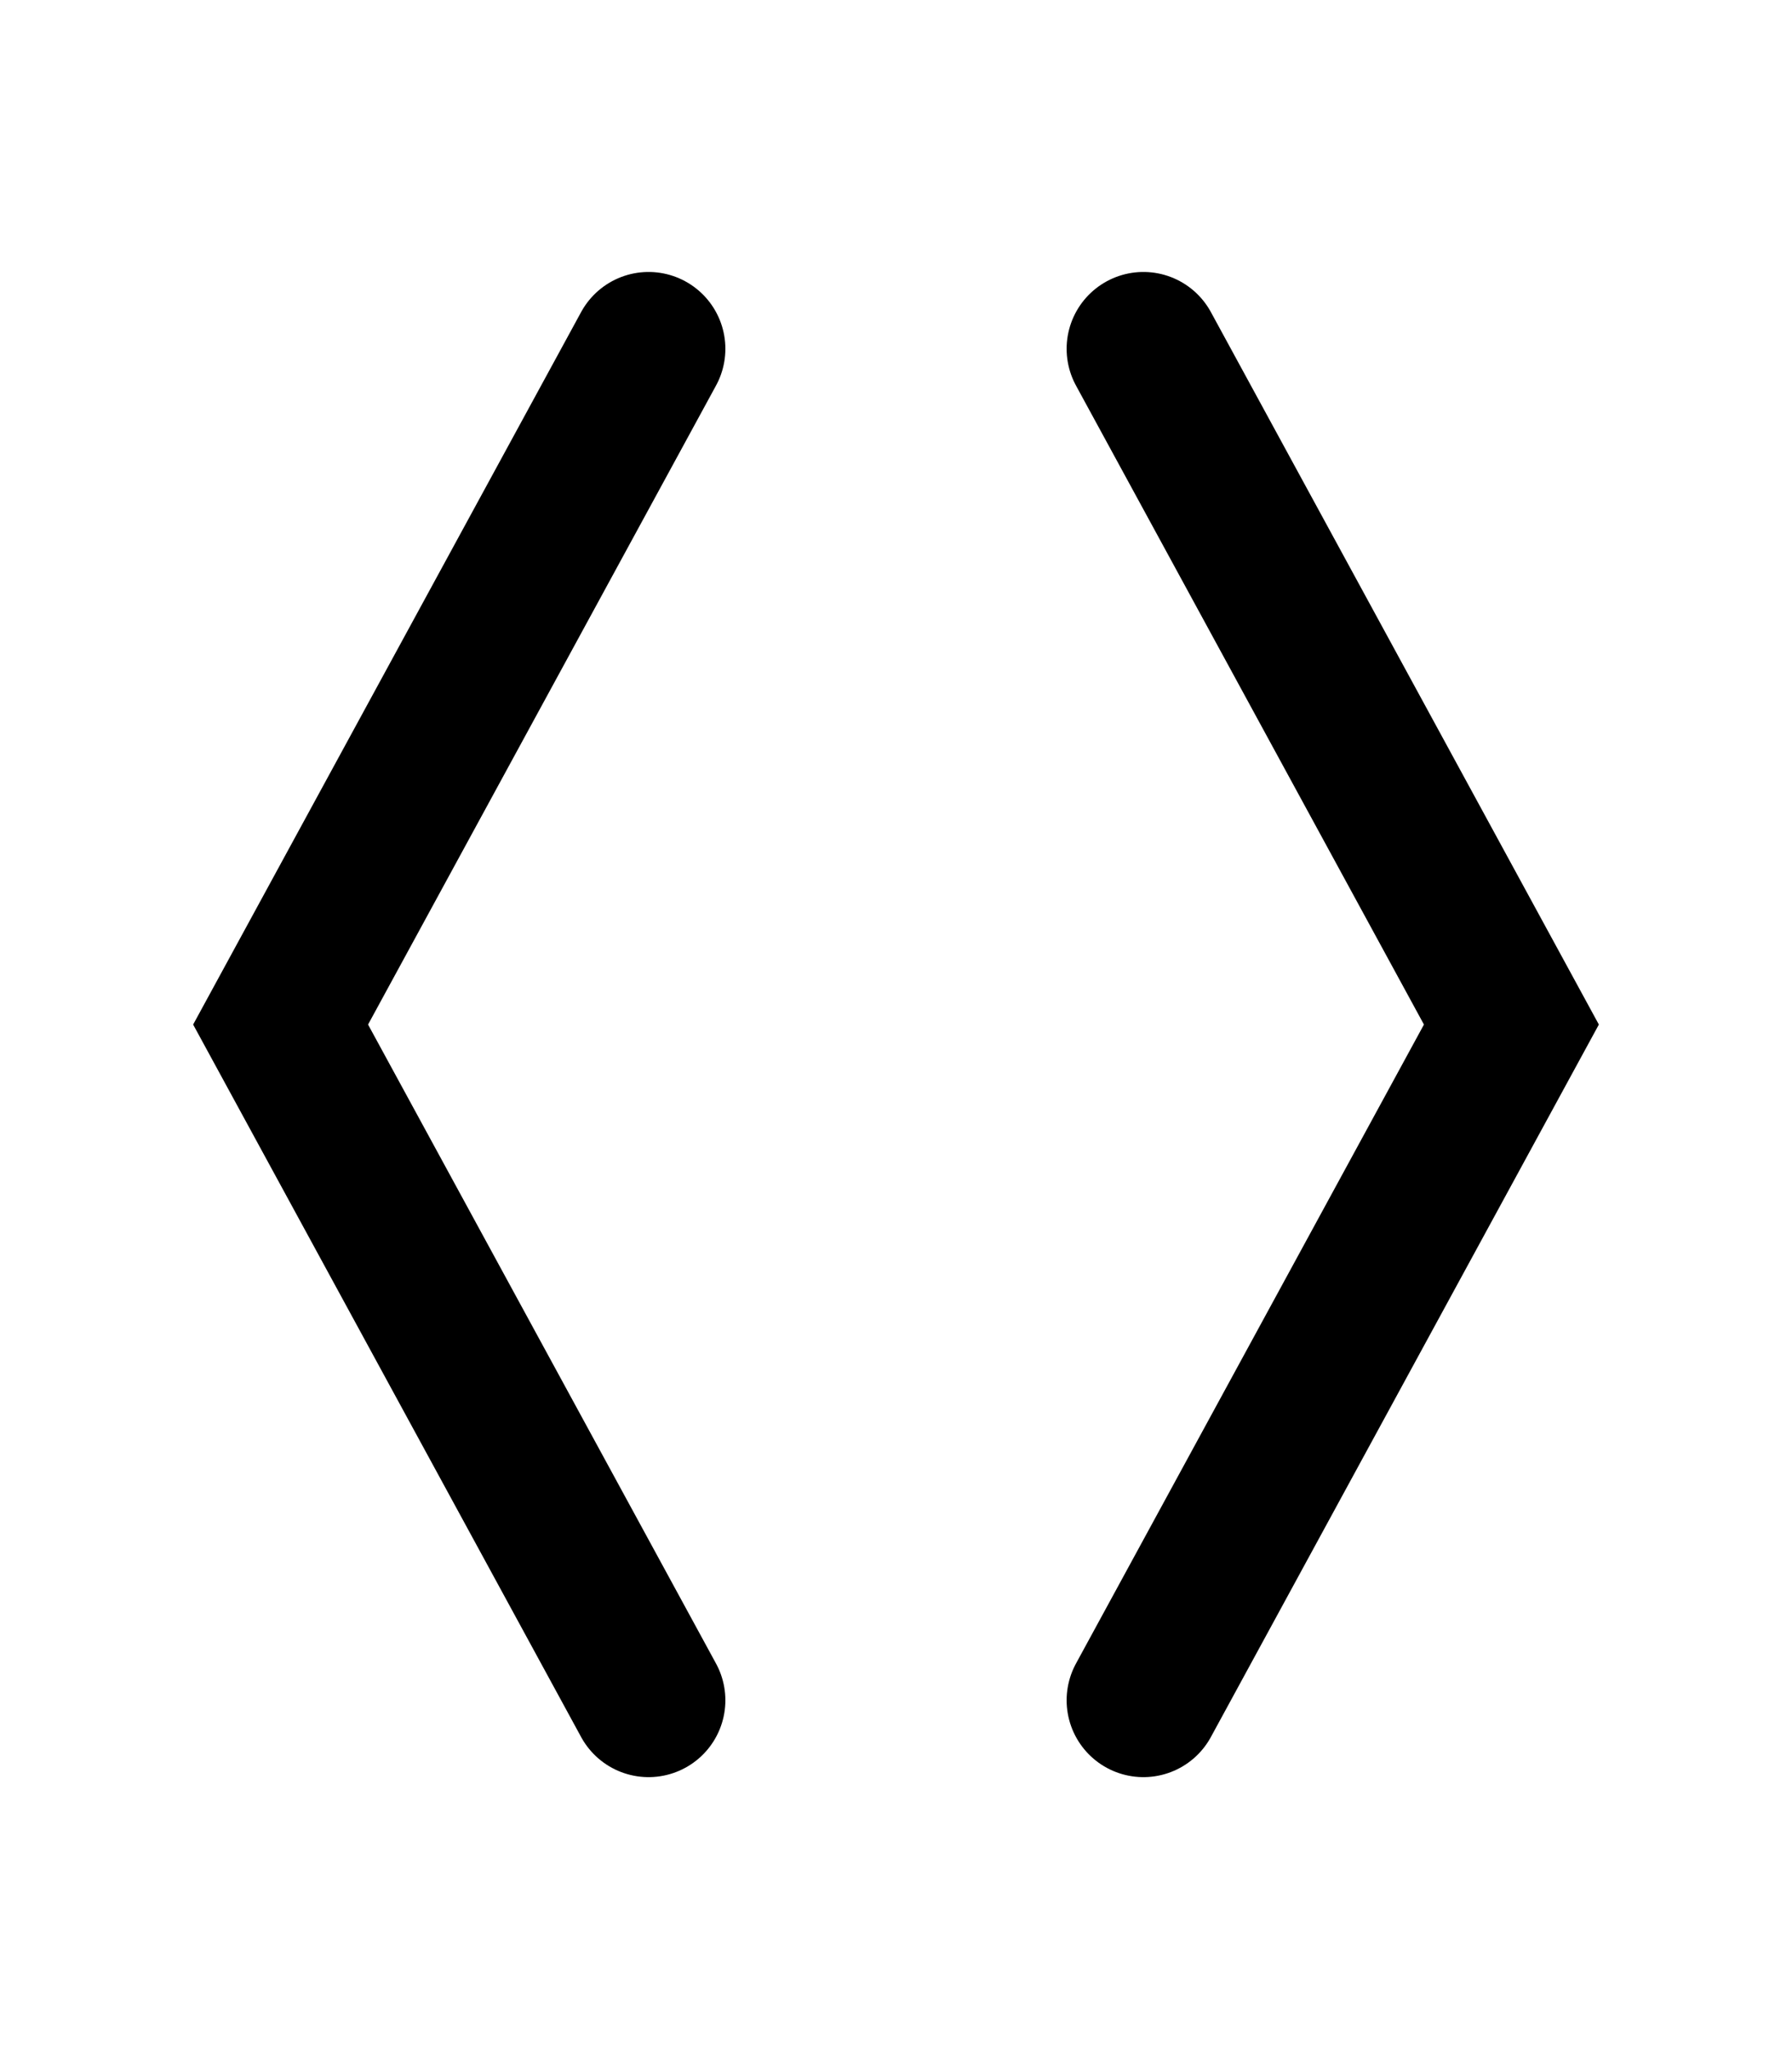
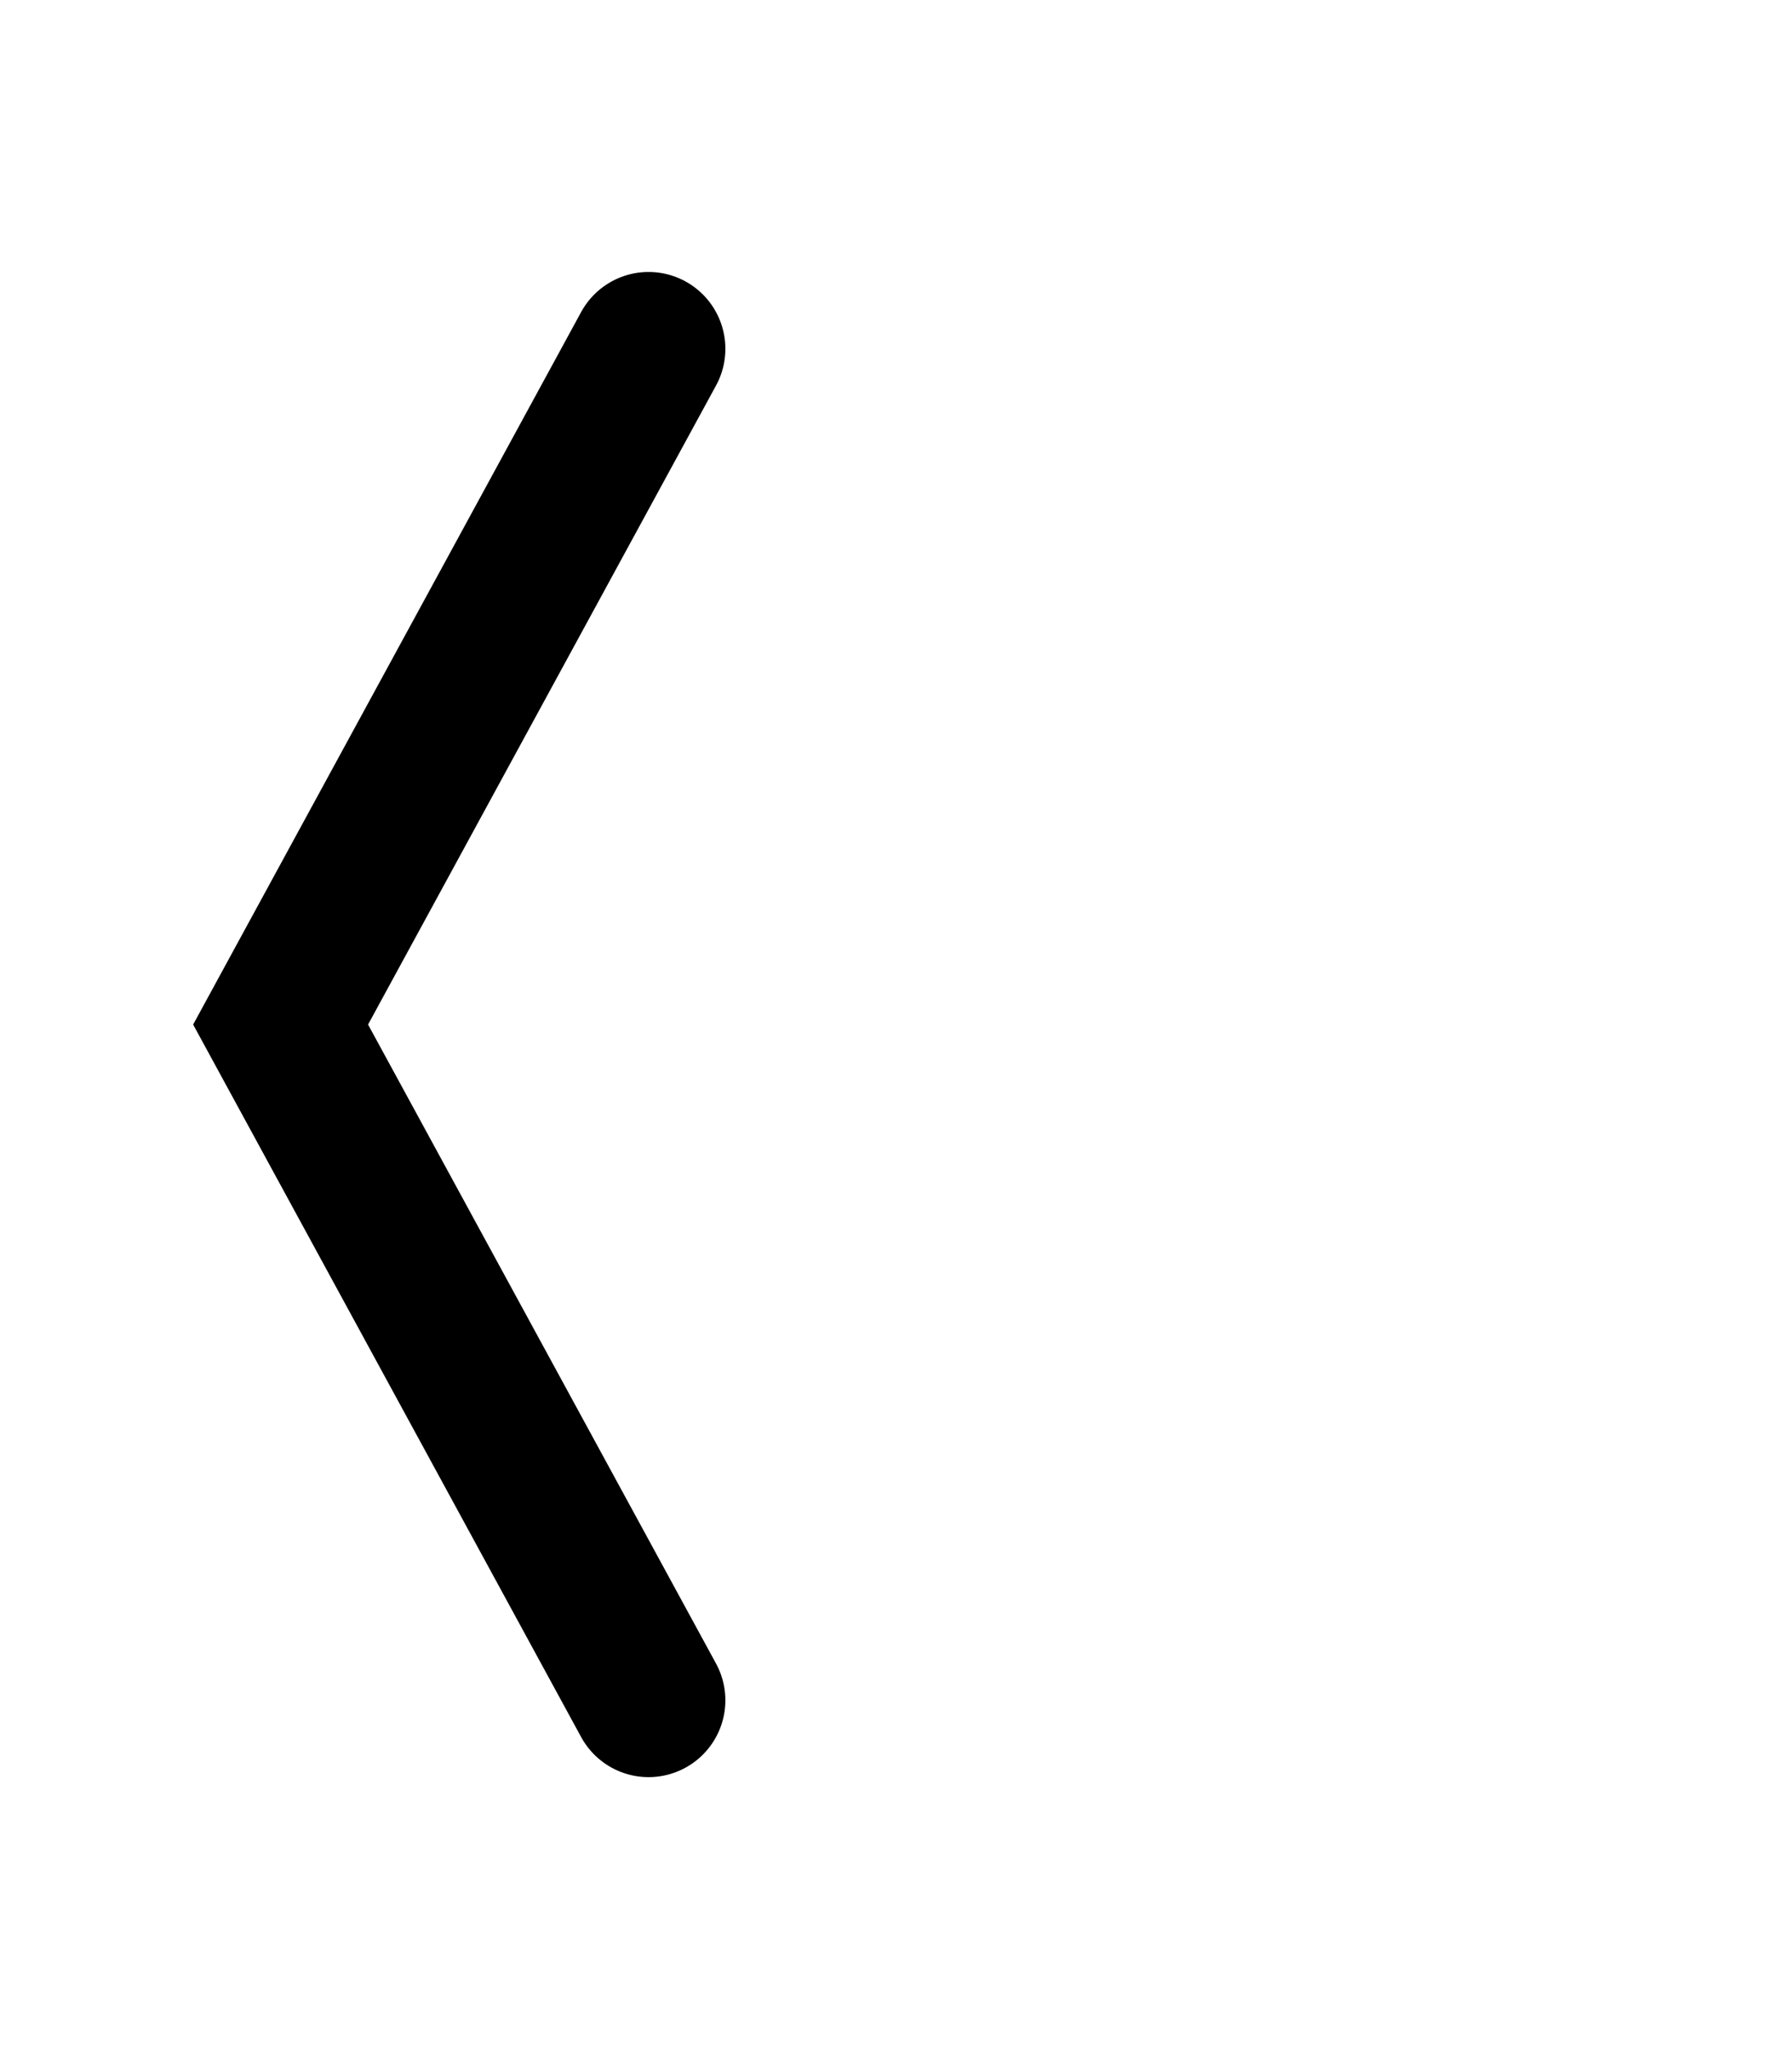
<svg xmlns="http://www.w3.org/2000/svg" viewBox="0 0 350 400">
  <g transform="translate(37.725,53.09)">
    <g>
      <polyline points="88.95 15 17.08 146.91 88.95 278.82" id="polyline882" style="fill:none;stroke:#000000;stroke-width:30px;stroke-linecap:round;stroke-miterlimit:10" />
-       <polyline points="185.6 278.82 257.47 146.91 185.6 15" id="polyline884" style="fill:none;stroke:#000000;stroke-width:30px;stroke-linecap:round;stroke-miterlimit:10" />
    </g>
  </g>
</svg>